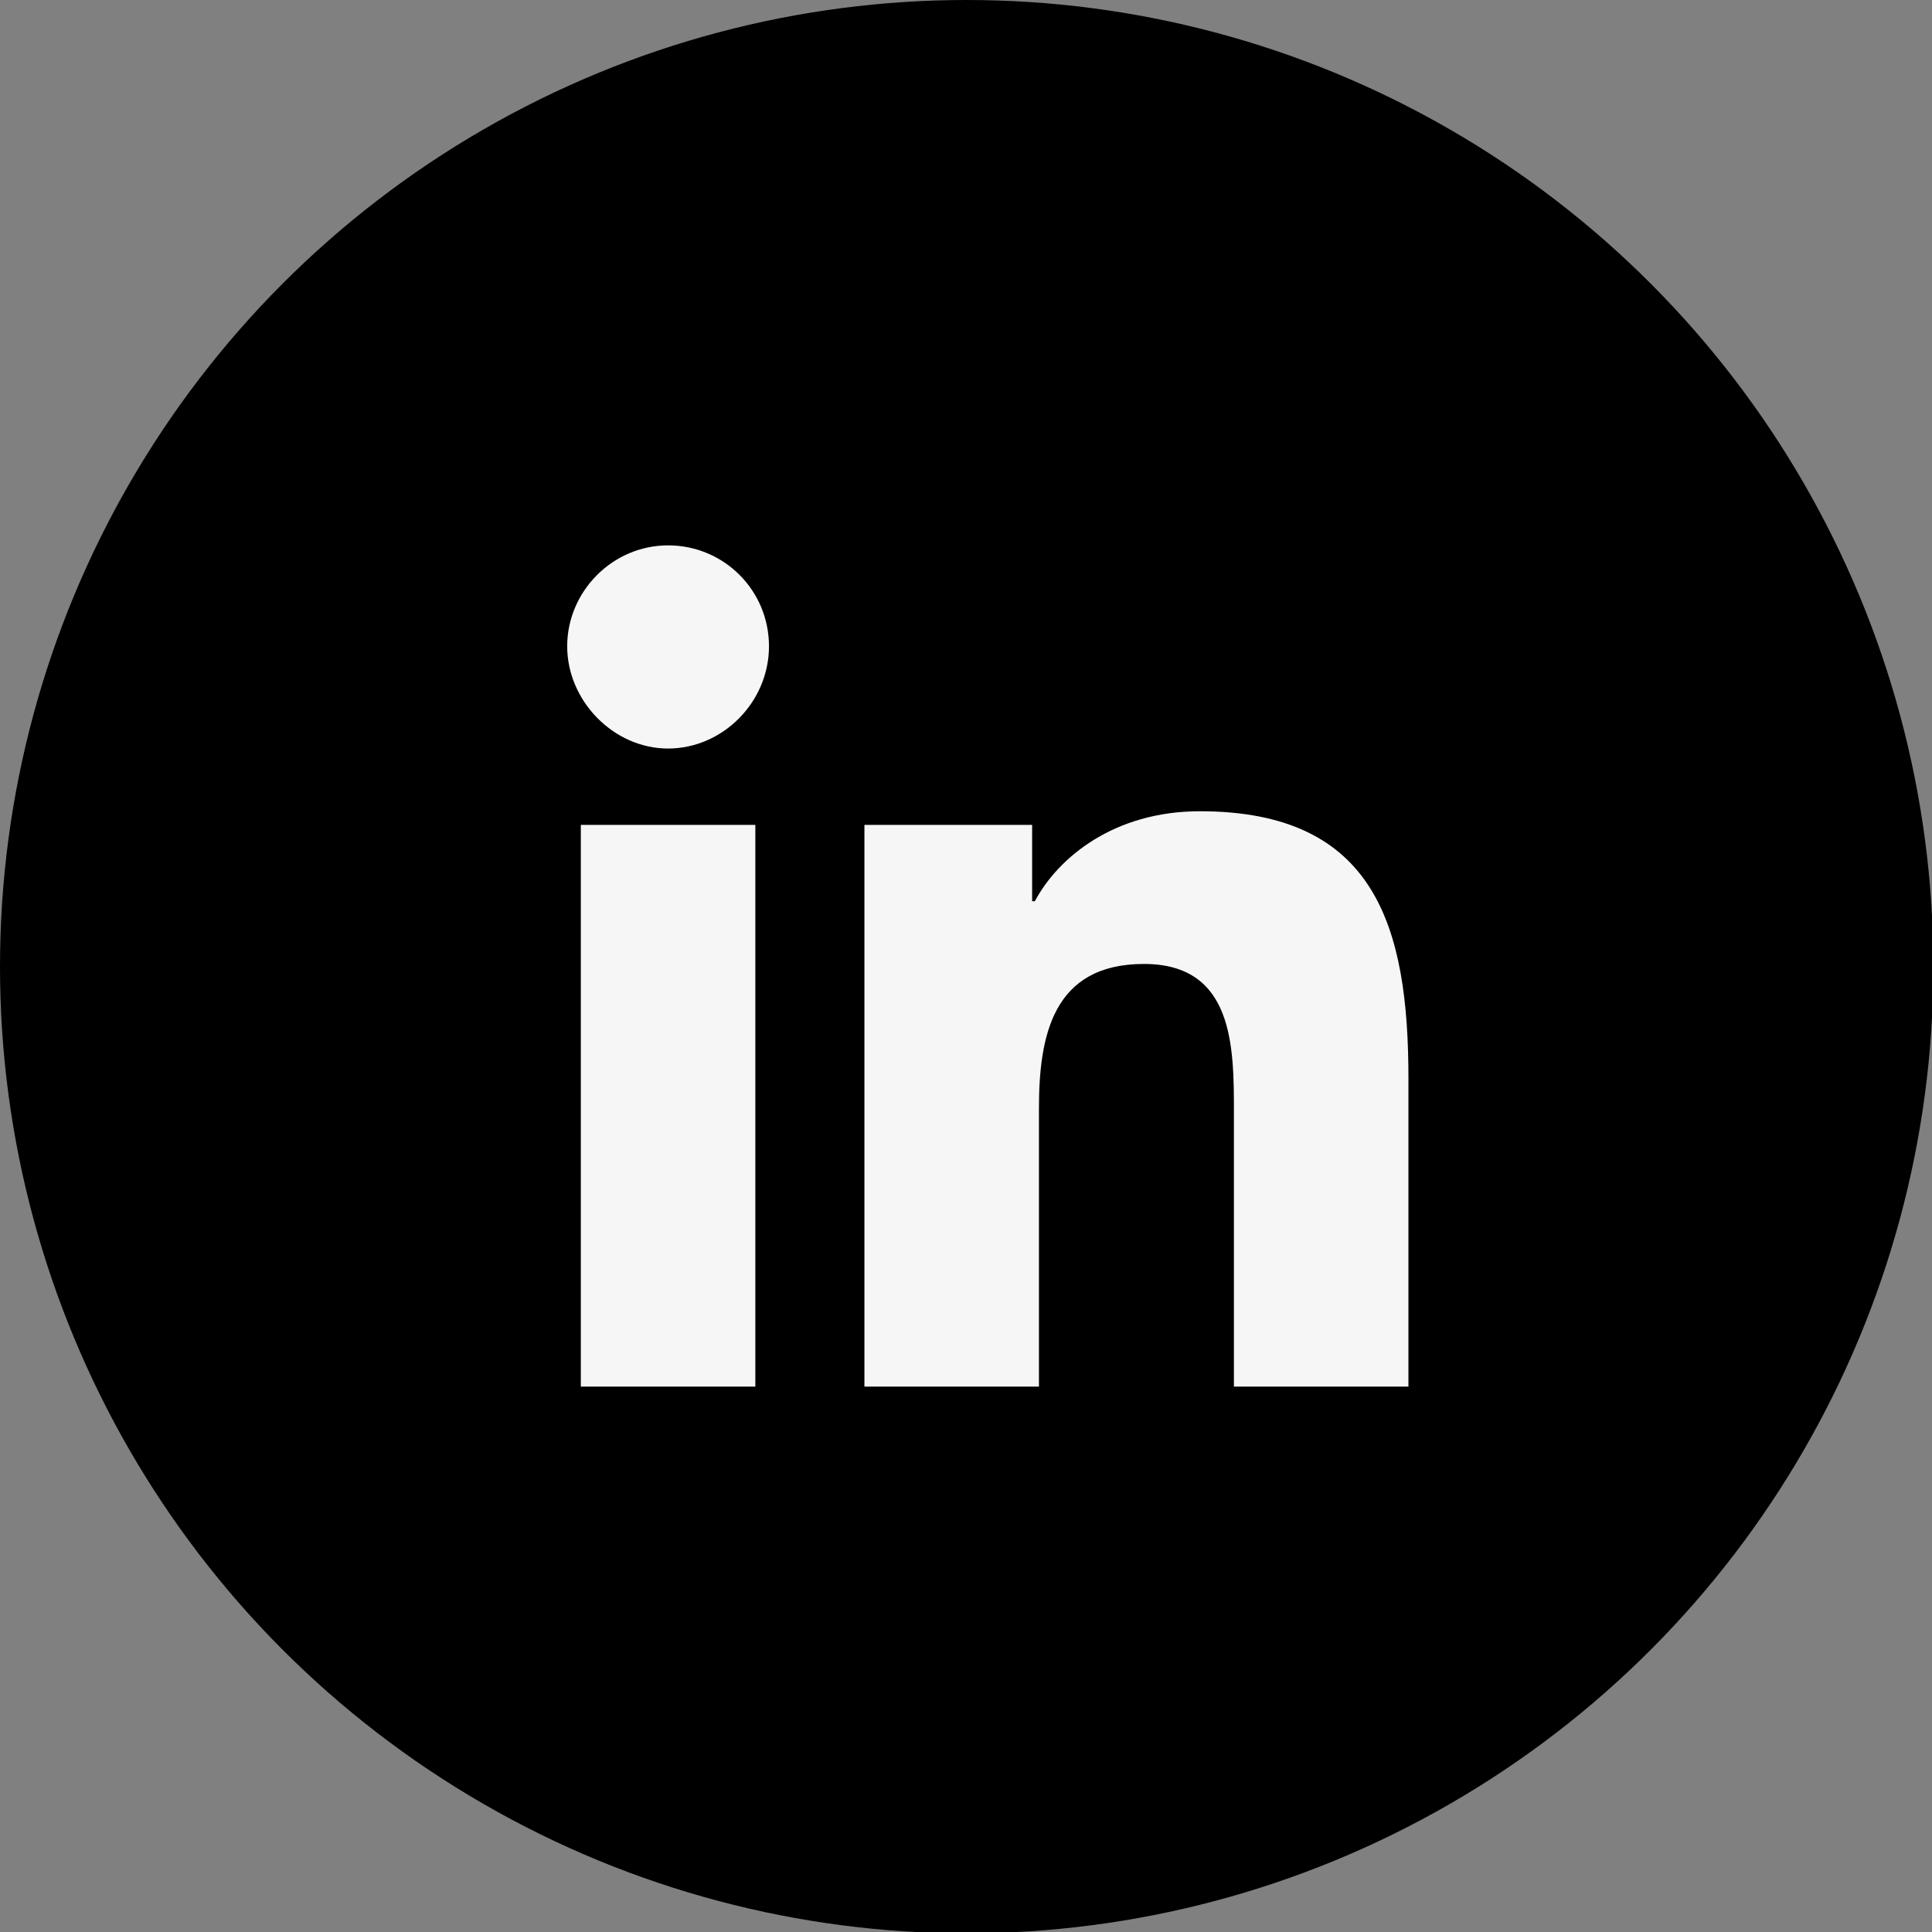
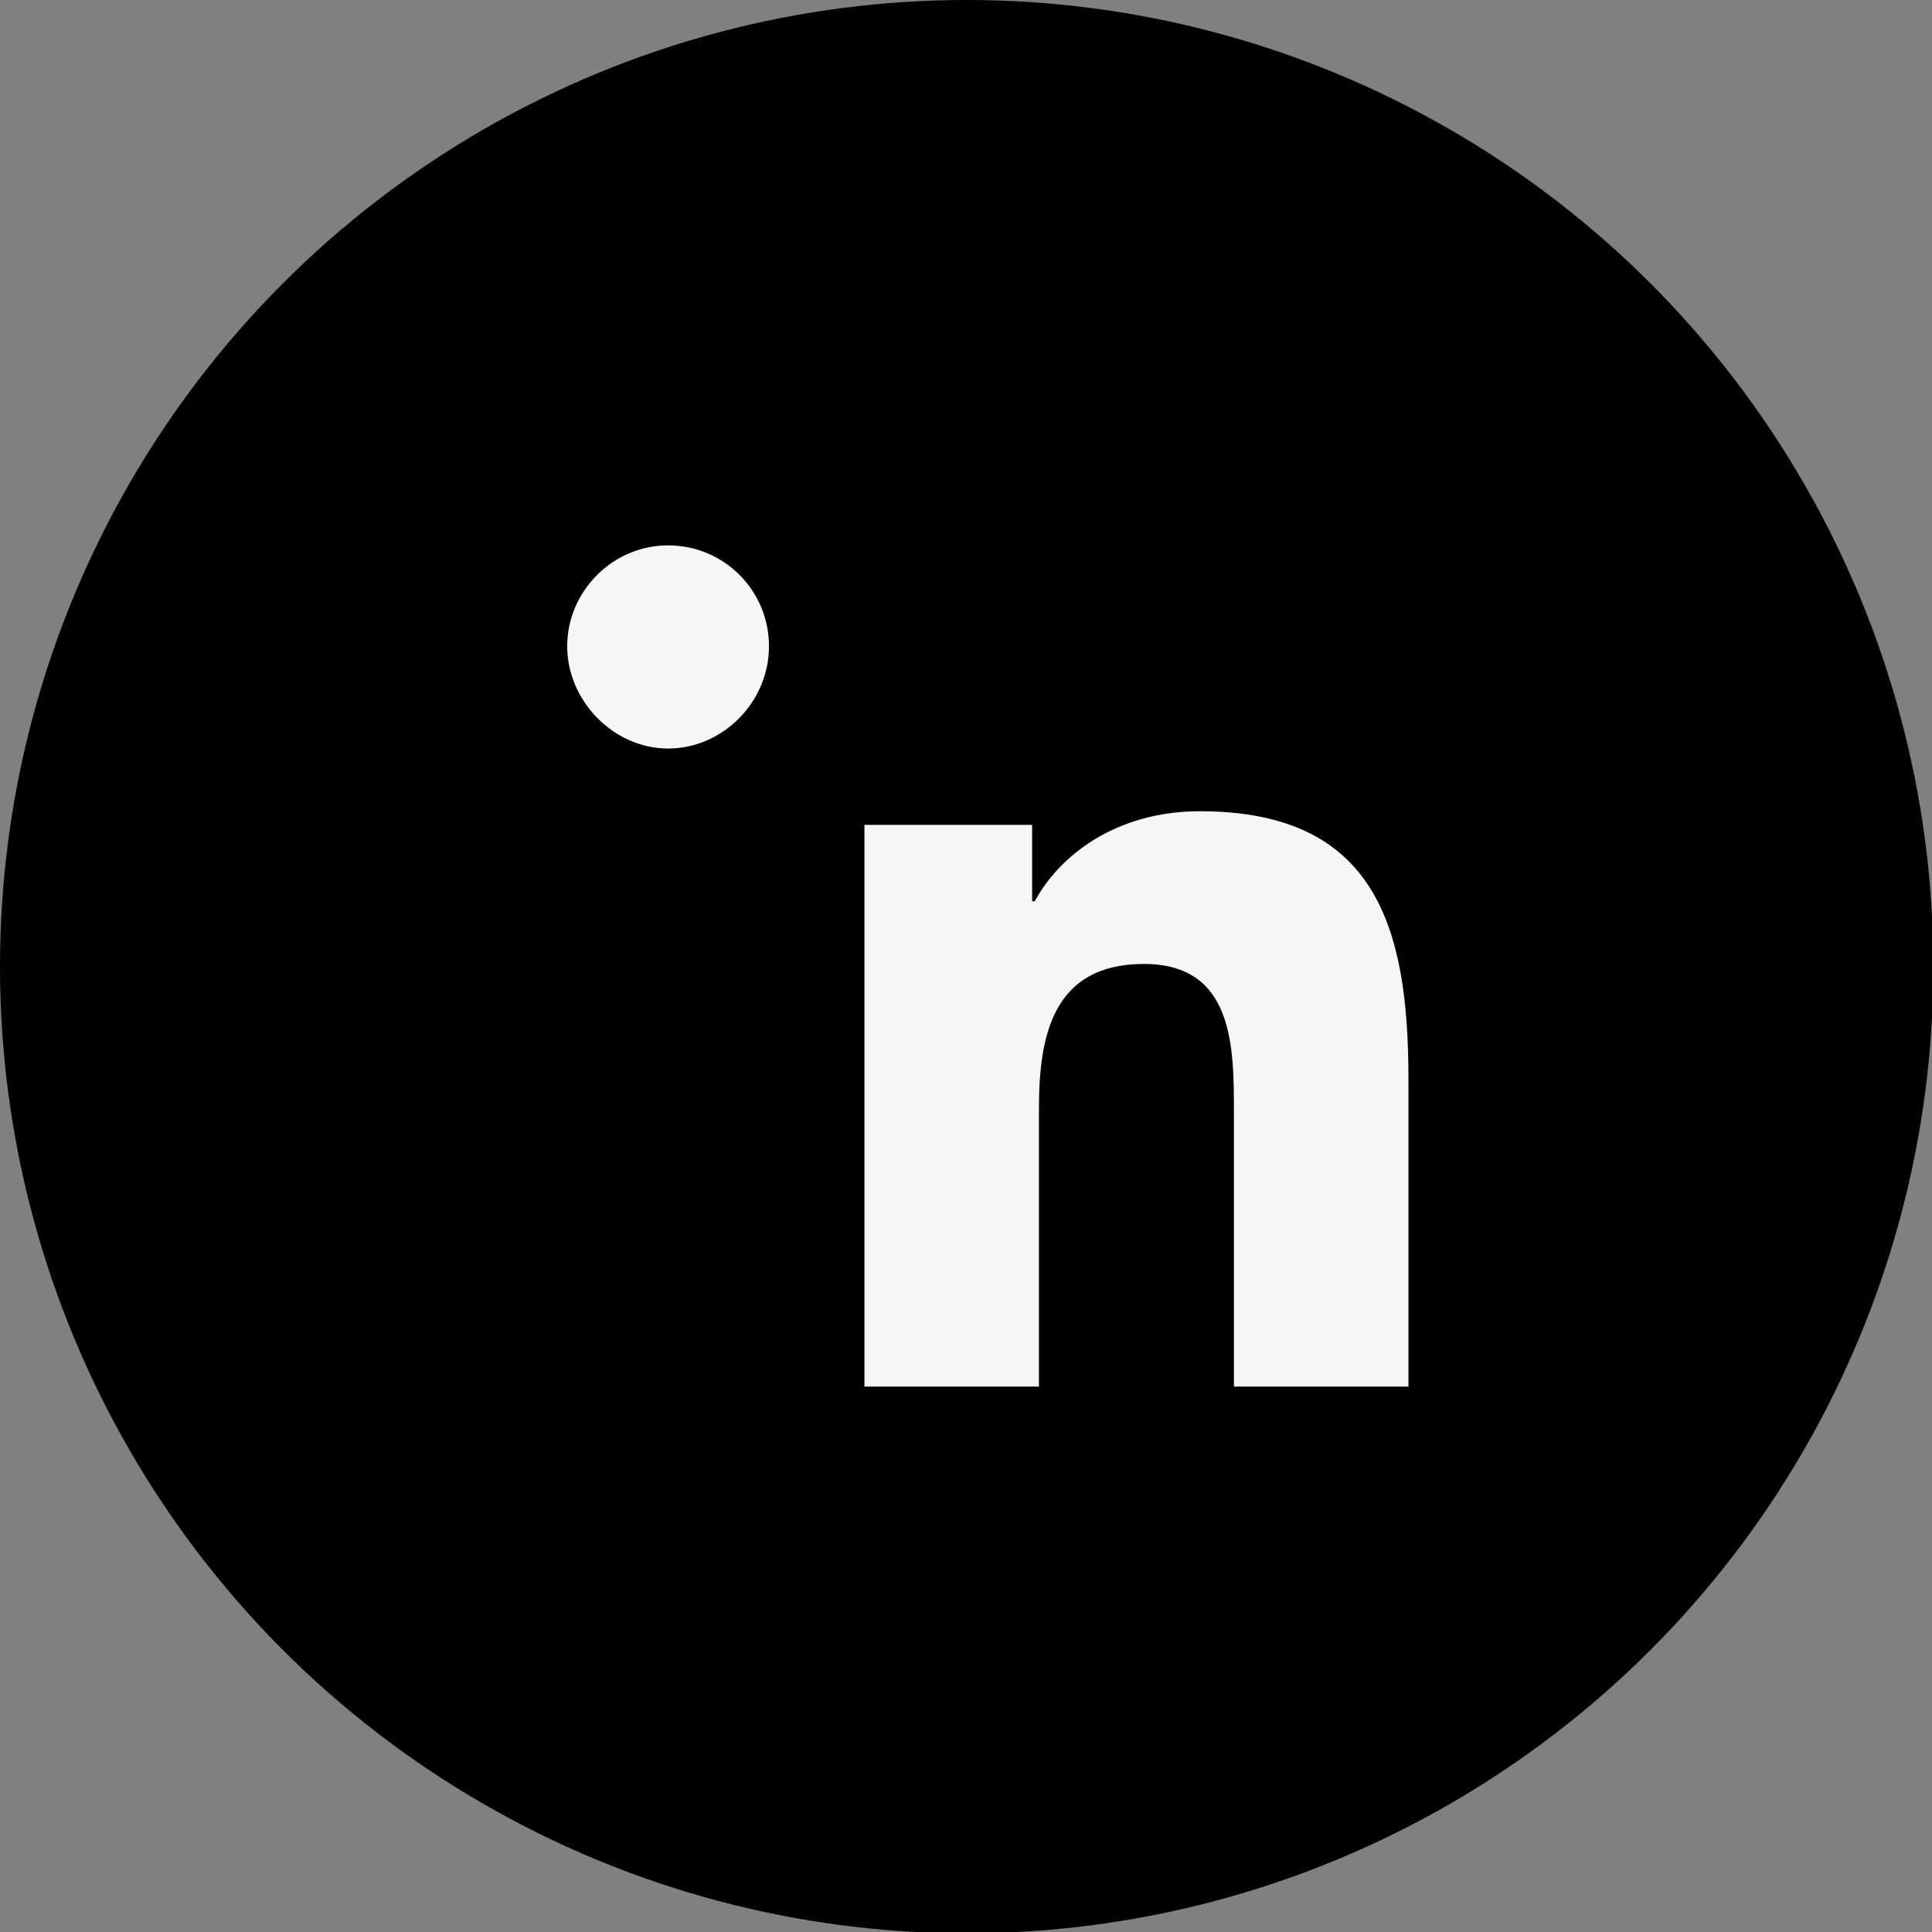
<svg xmlns="http://www.w3.org/2000/svg" version="1.1" id="Ebene_1" x="0px" y="0px" viewBox="0 0 141.7 141.7" style="enable-background:new 0 0 141.7 141.7;" xml:space="preserve">
  <rect x="0" y="0" width="141.7" height="141.7" fill="#808080" stroke="none" />
  <style type="text/css">
	.st1{fill:#F6F6F6;}
</style>
  <circle class="st0" cx="70.9" cy="70.9" r="70.9" />
  <path class="st1" d="M103.3,101.7L103.3,101.7L103.3,101.7V79.1c0-11.1-2.4-19.6-15.3-19.6c-6.3,0-10.4,3.4-12.1,6.6h-0.2v-5.6H63.4  v41.2h12.8V81.3c0-5.3,1-10.6,7.7-10.6c6.6,0,6.6,6.1,6.6,10.9v20.1H103.3z" />
-   <path class="st1" d="M42.6,60.5h12.8v41.2H42.6V60.5z" />
  <path class="st1" d="M49,40c-4.1,0-7.4,3.4-7.4,7.4s3.4,7.5,7.4,7.5s7.4-3.4,7.4-7.5C56.4,43.3,53.1,40,49,40z" />
</svg>